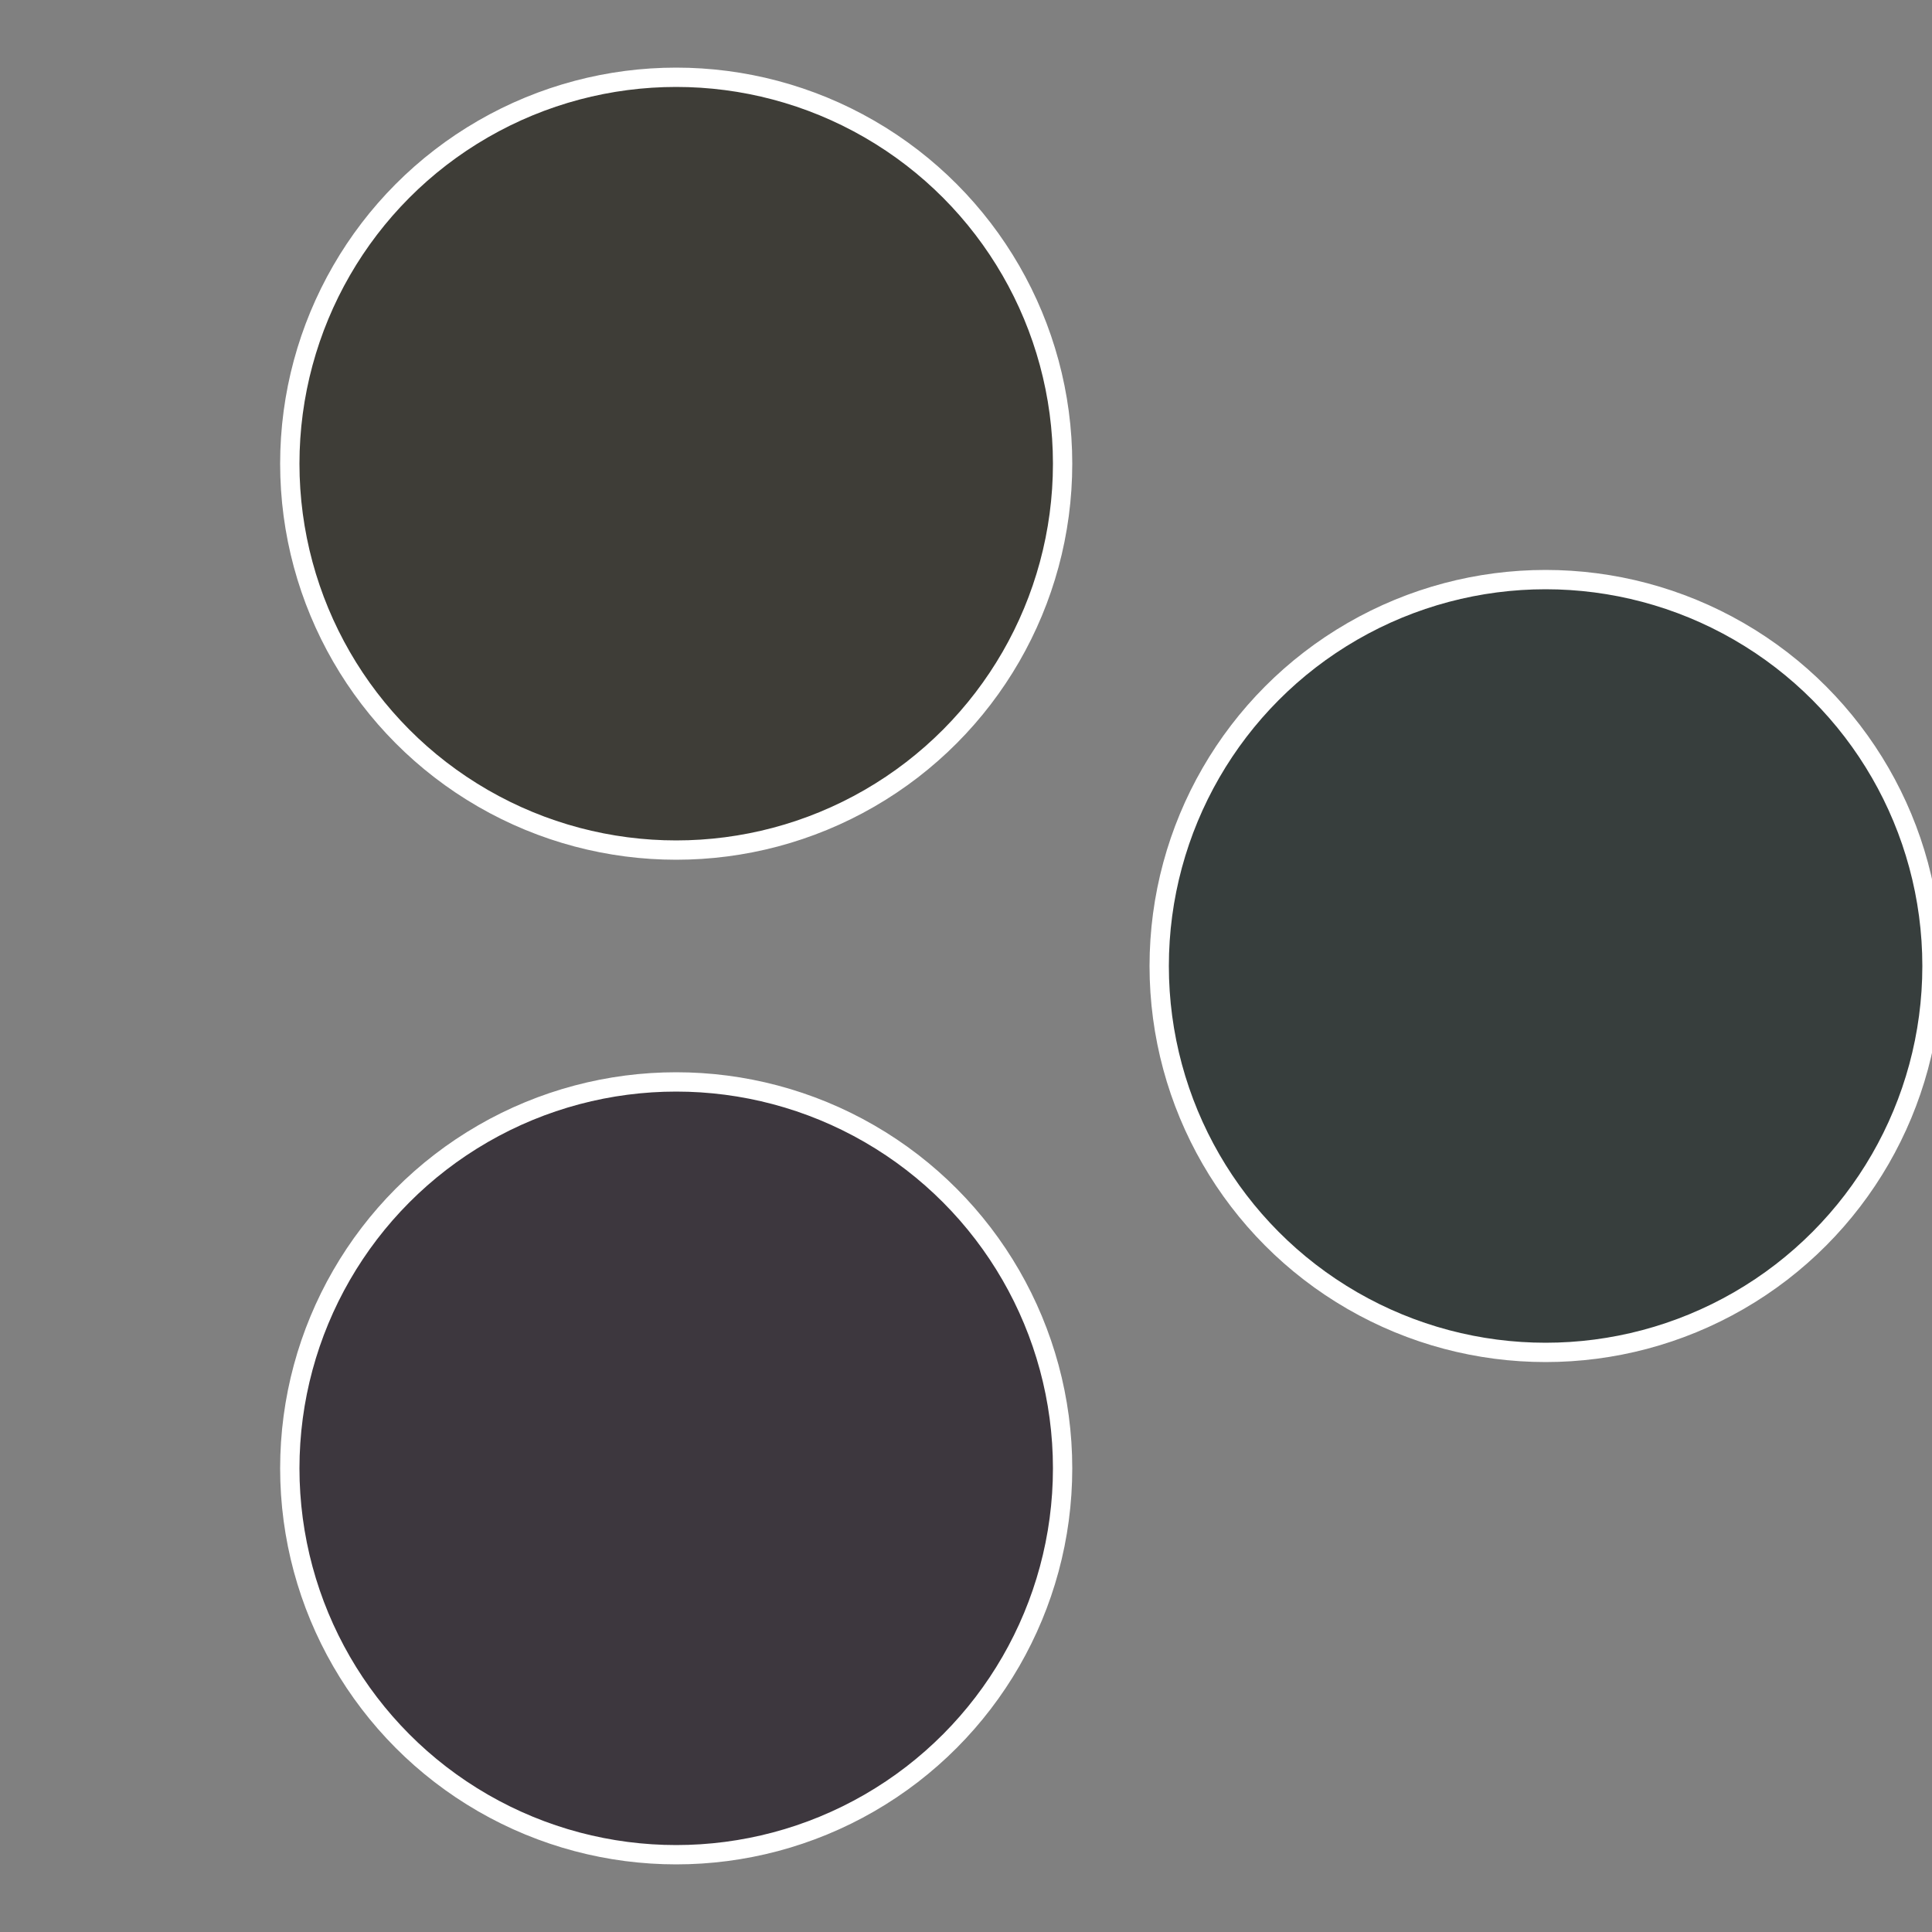
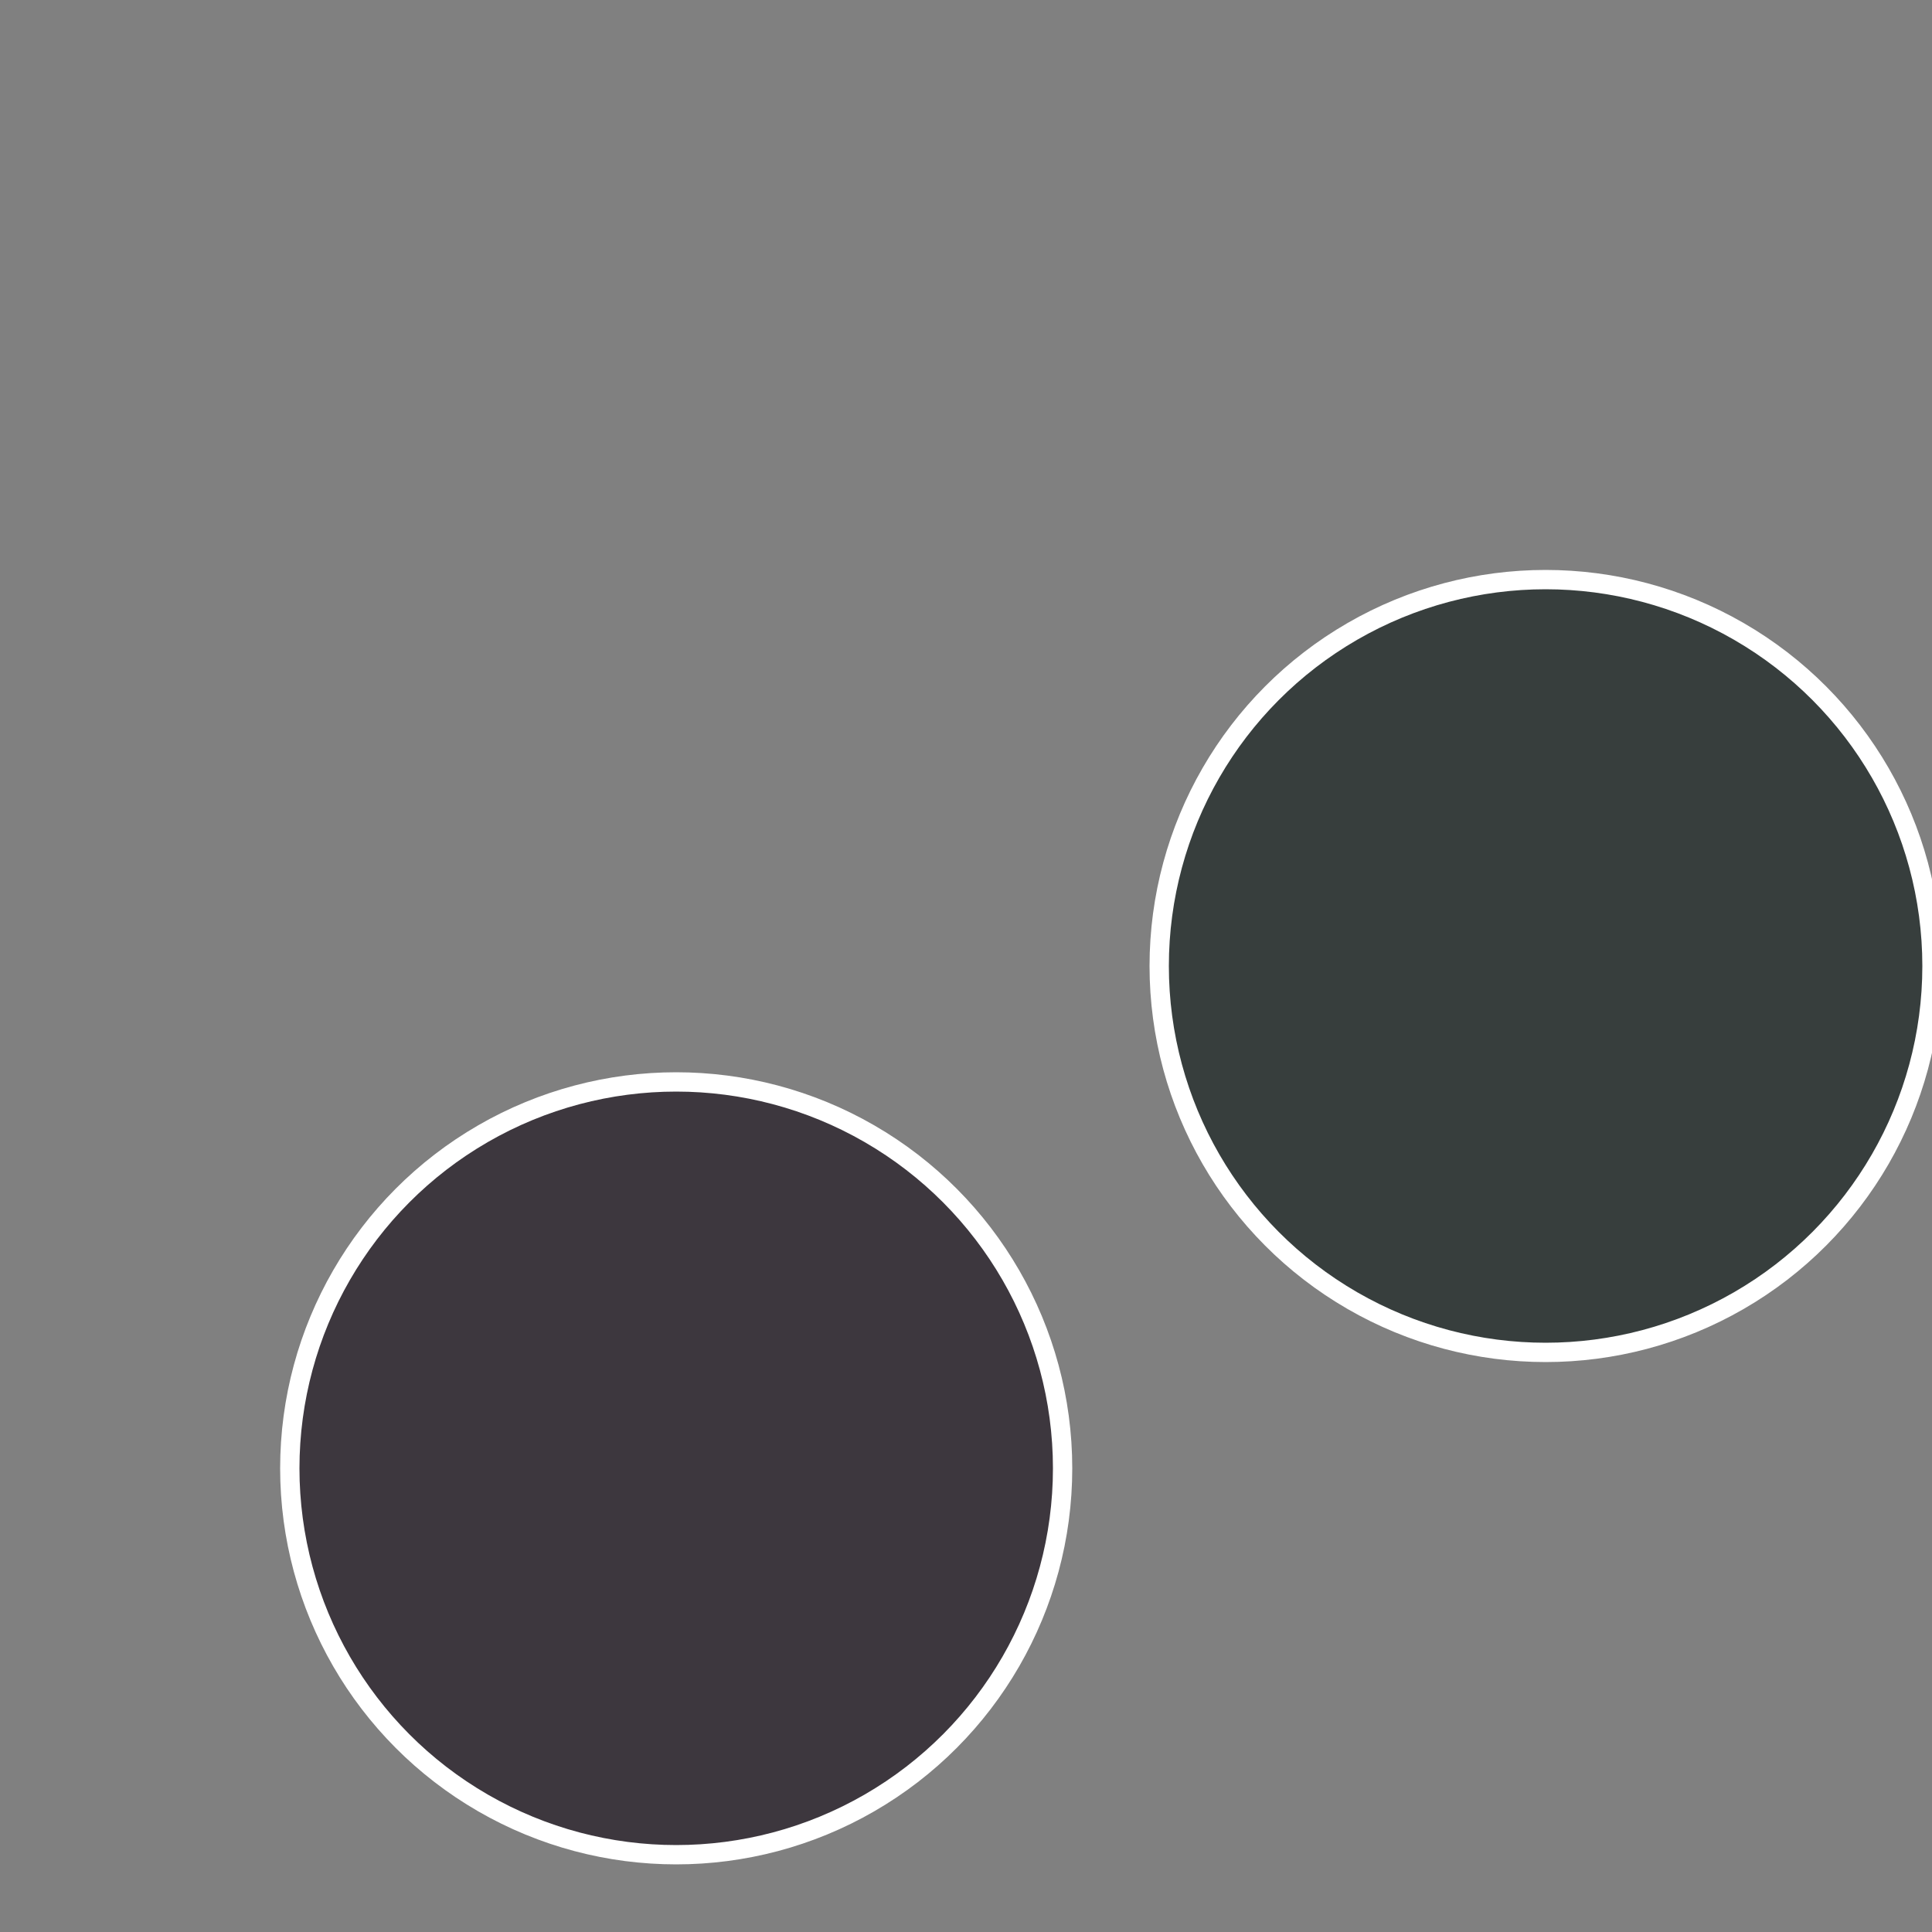
<svg xmlns="http://www.w3.org/2000/svg" width="500" height="500" viewBox="-1 -1 2 2">
  <rect x="-1" y="-1" width="2" height="2" fill="#808080" stroke="none" />
  <circle cx="0.6" cy="0" r="0.4" fill="#373e3d" stroke="#fff" stroke-width="1%" />
  <circle cx="-0.3" cy="0.52" r="0.4" fill="#3d373e" stroke="#fff" stroke-width="1%" />
-   <circle cx="-0.3" cy="-0.52" r="0.4" fill="#3e3d37" stroke="#fff" stroke-width="1%" />
</svg>